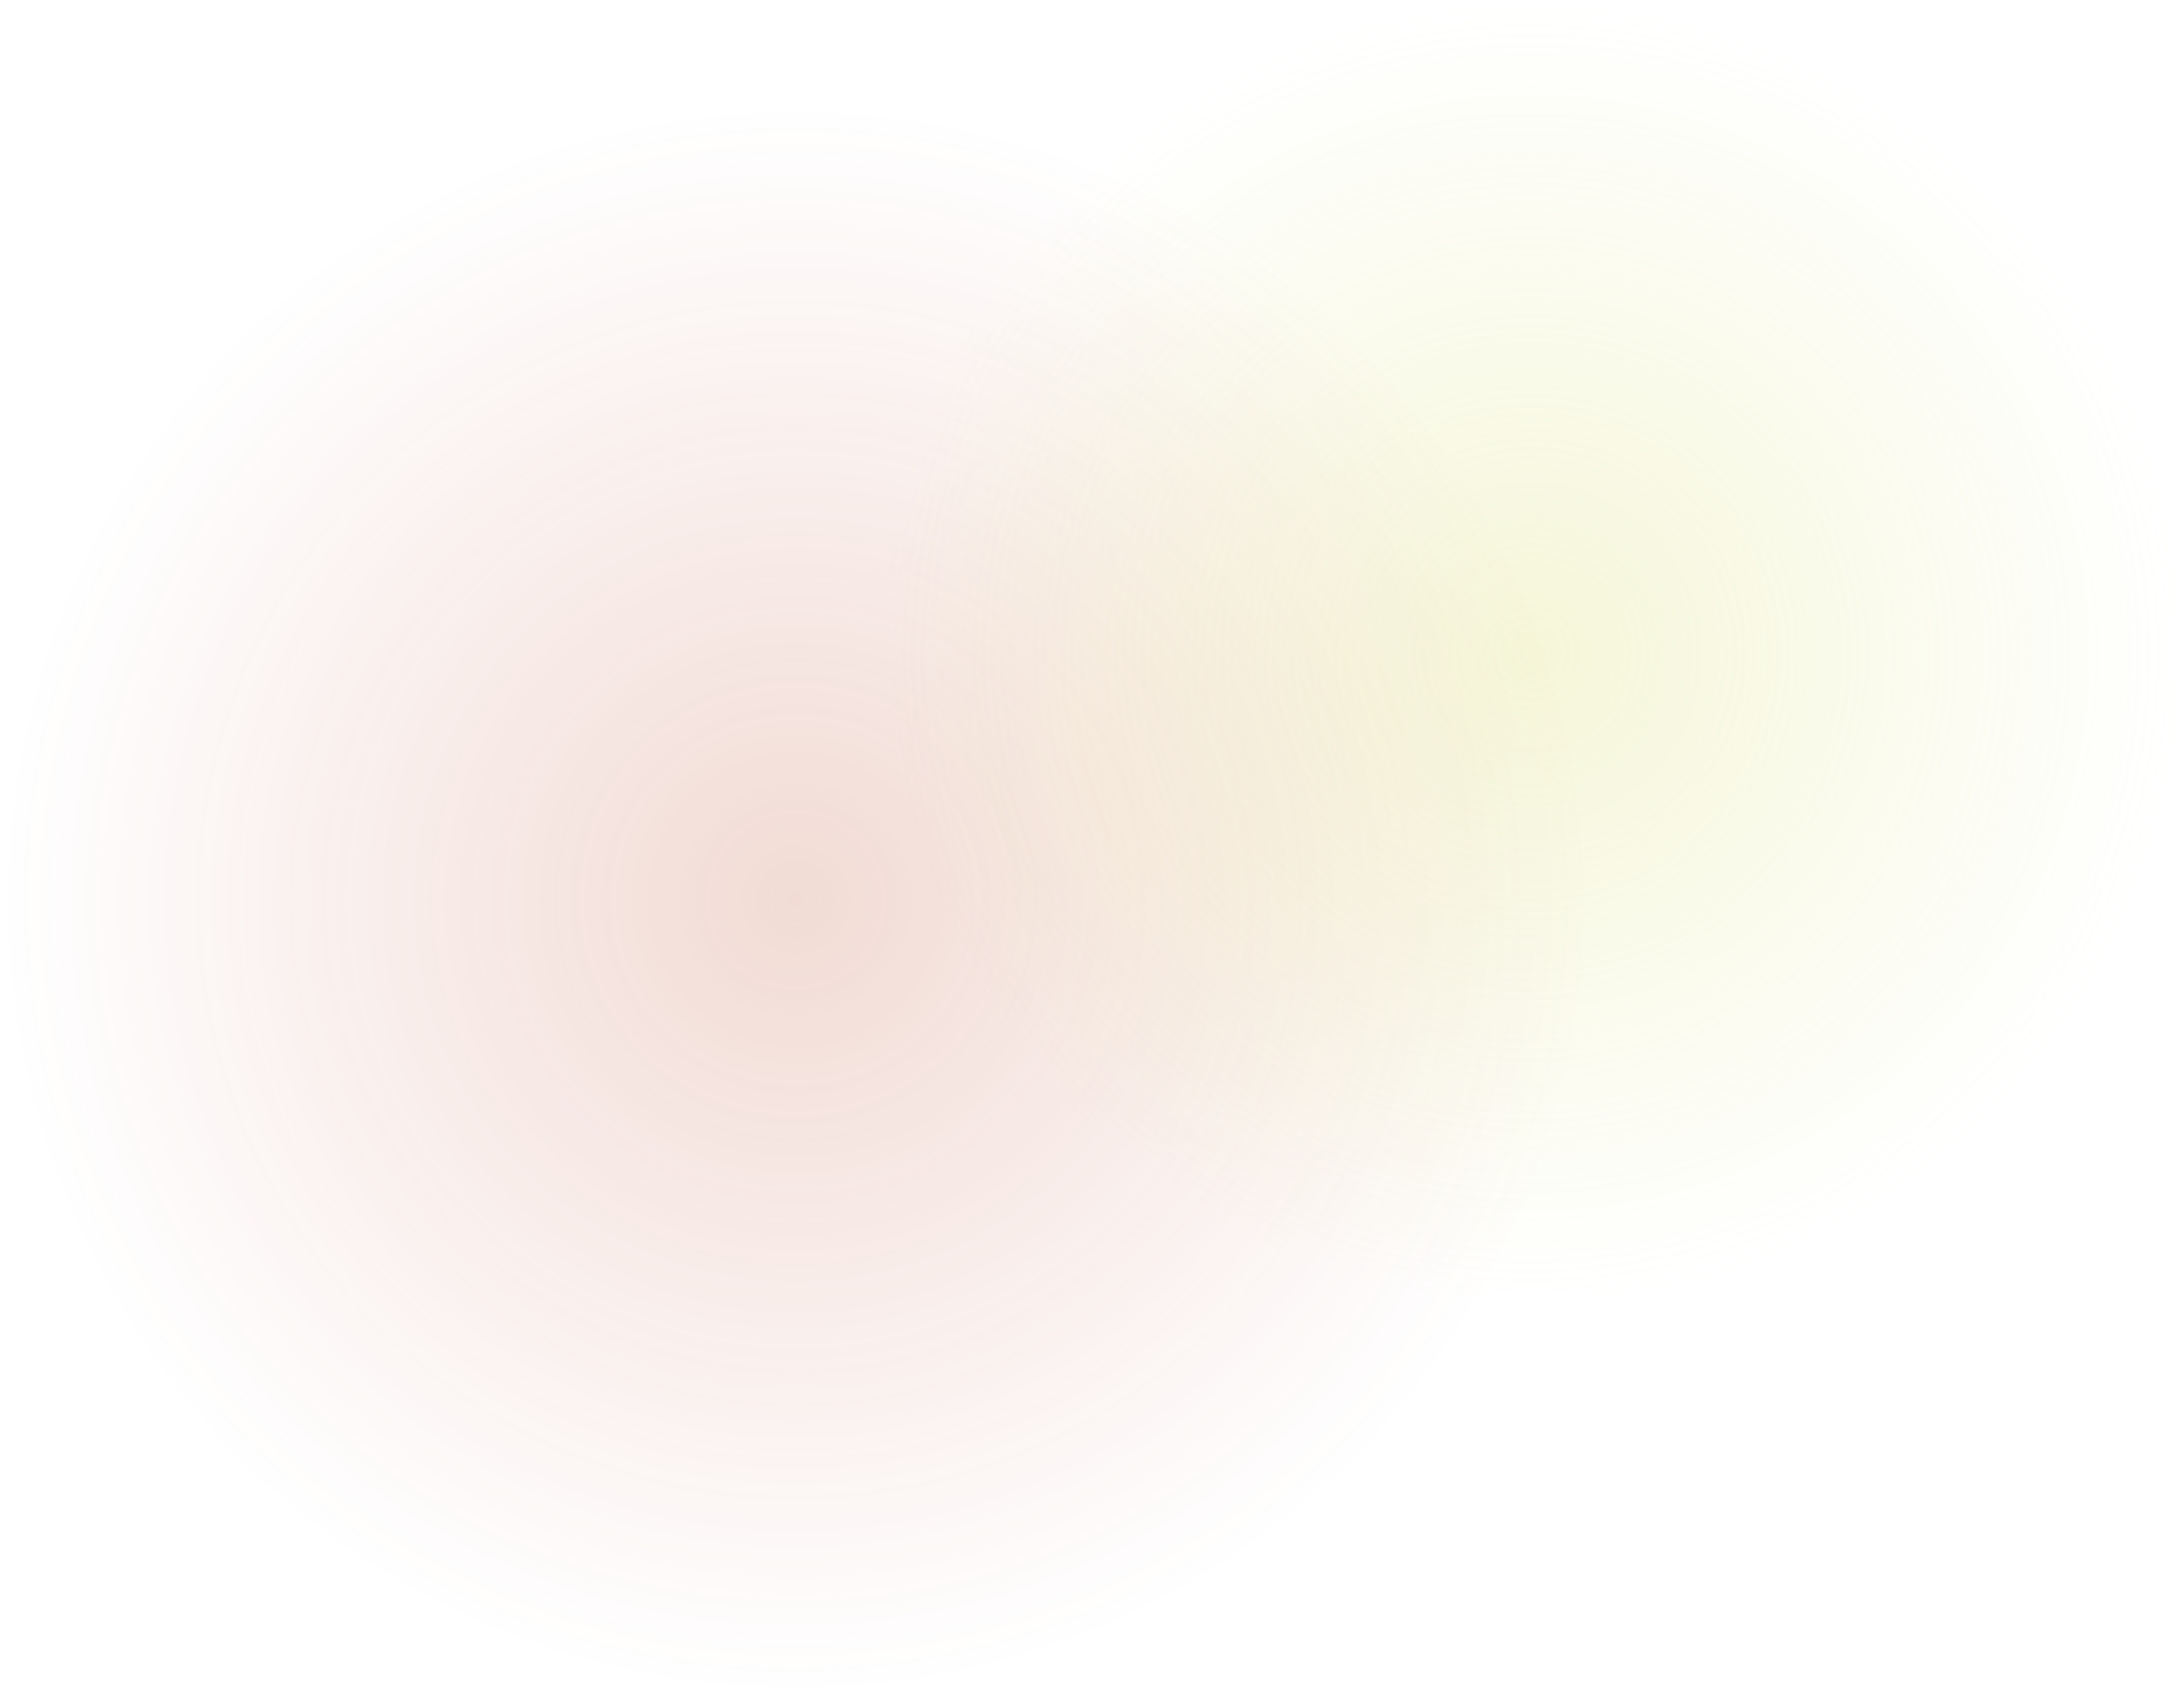
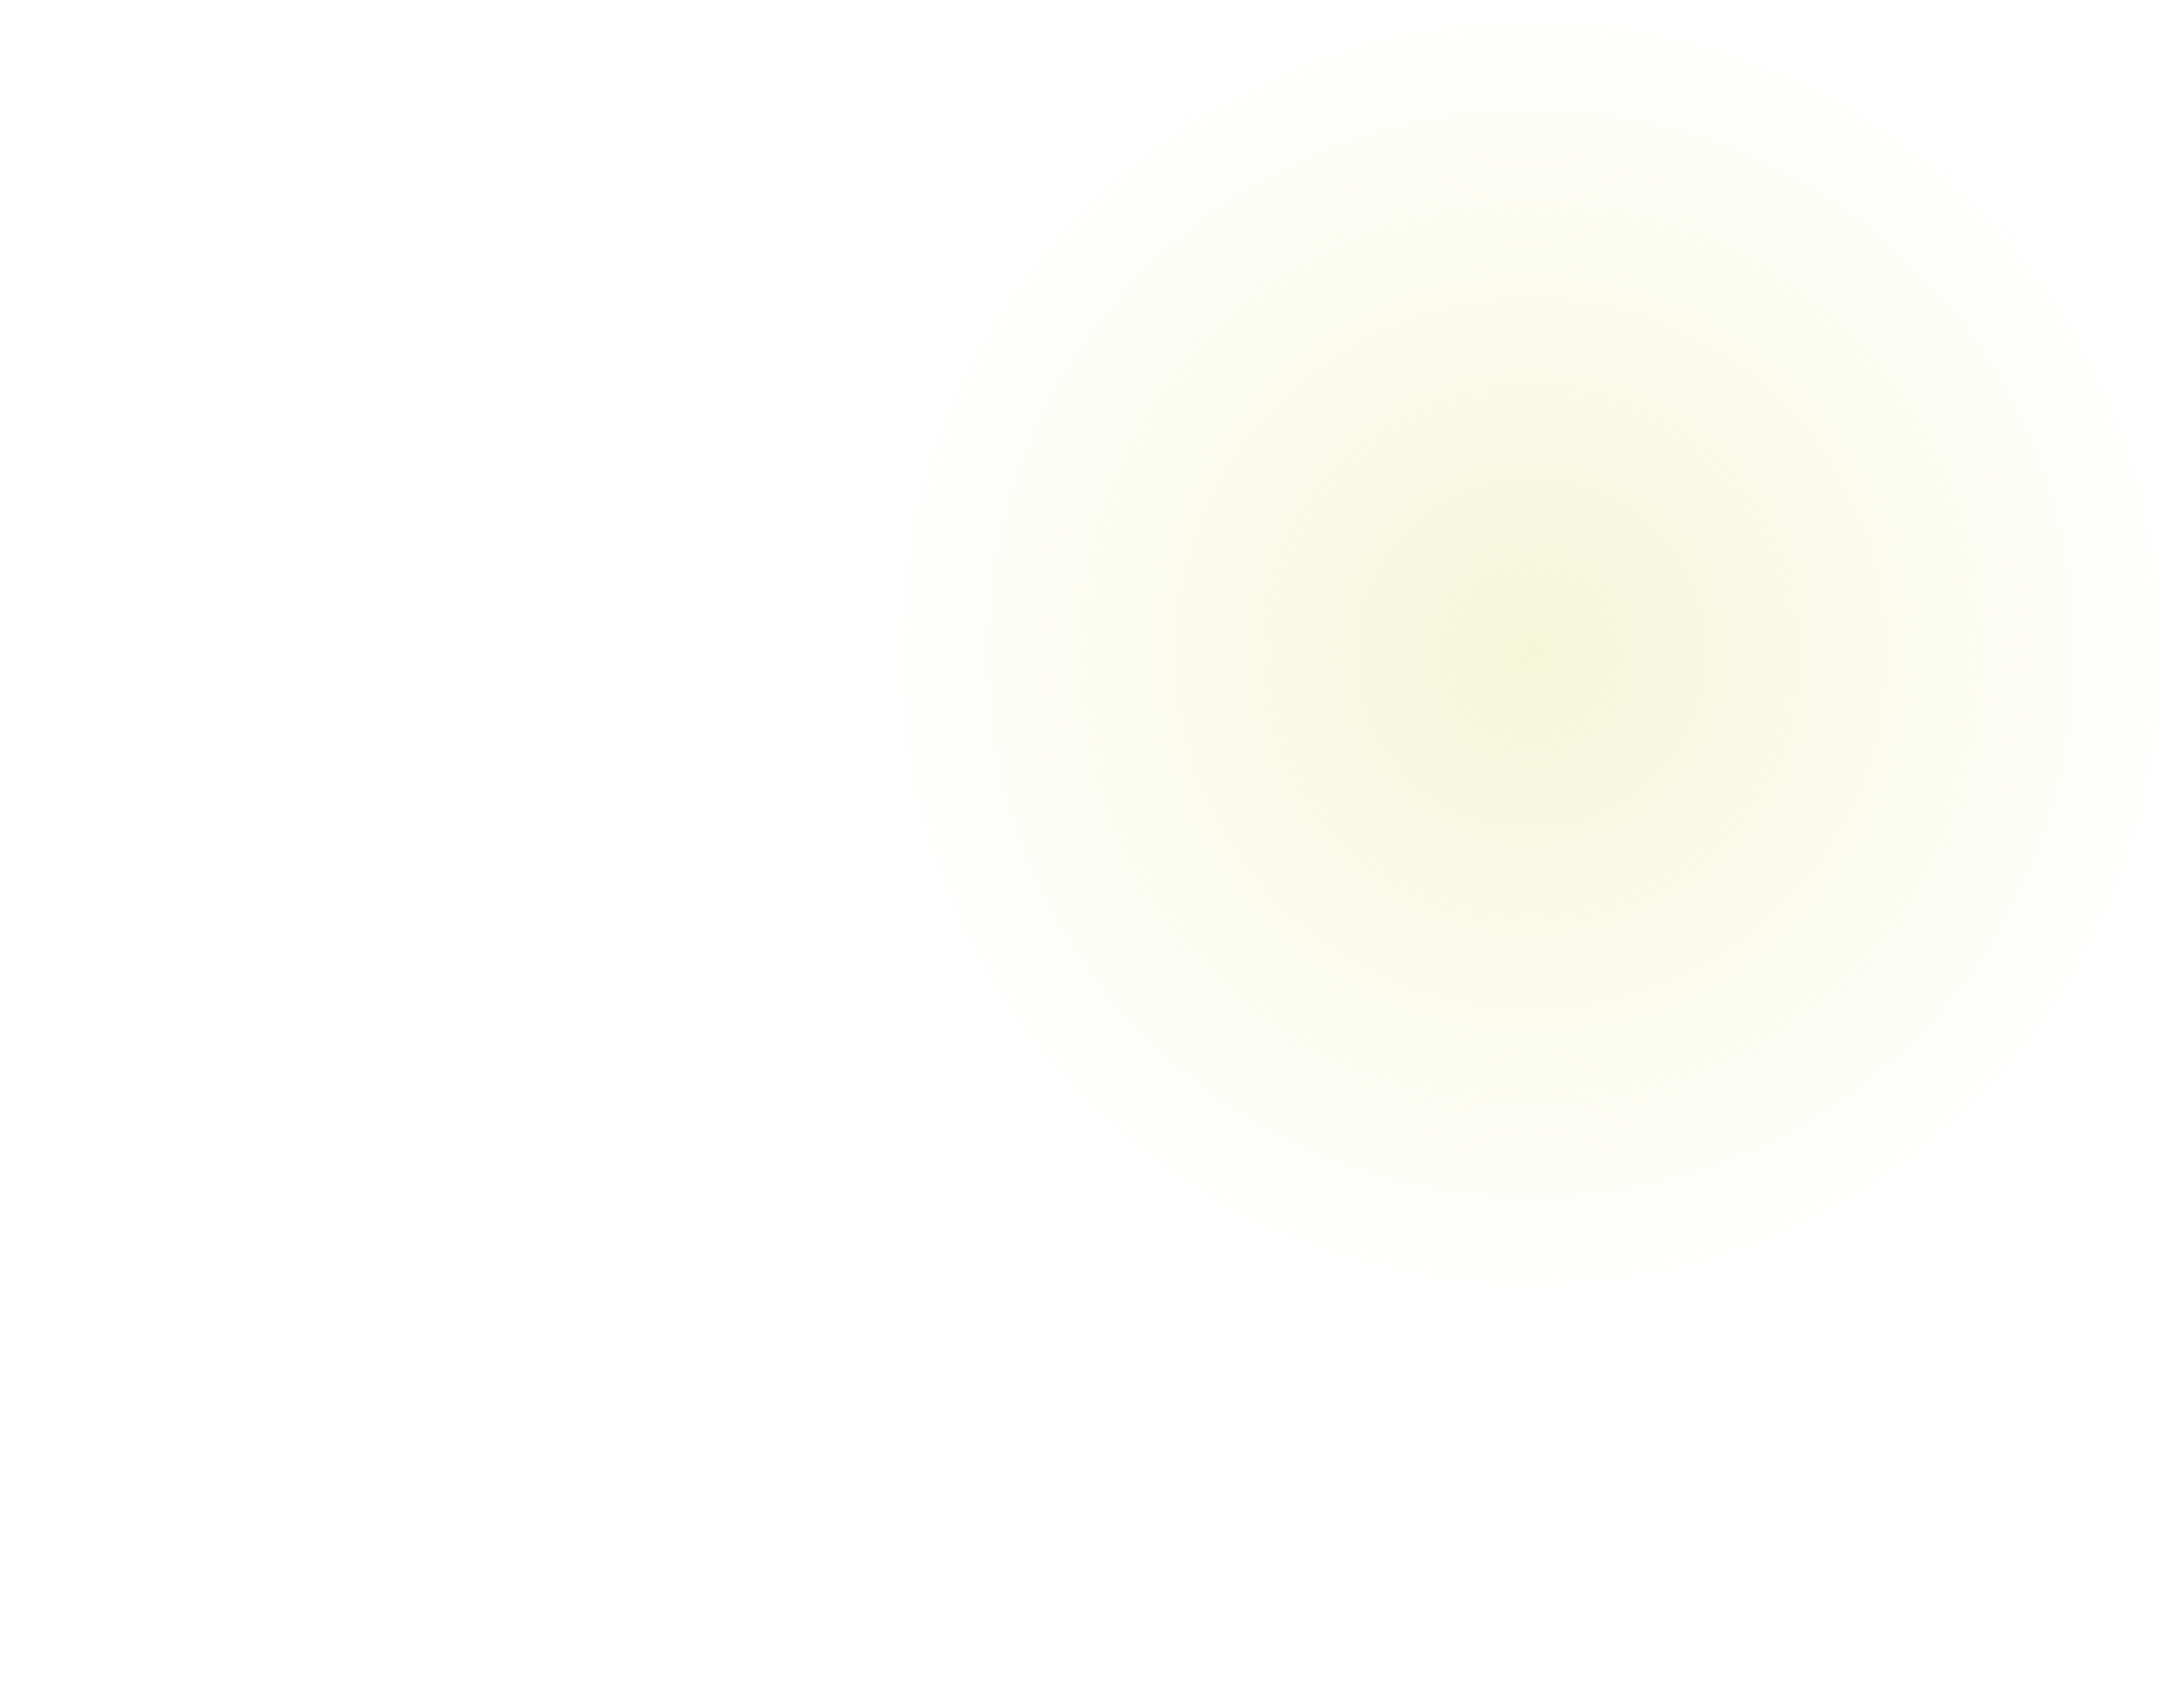
<svg xmlns="http://www.w3.org/2000/svg" width="1010" height="784" viewBox="0 0 1010 784" fill="none">
-   <circle cx="368" cy="416" r="368" fill="url(#paint0_radial_174_1580)" fill-opacity="0.2" />
  <circle cx="708" cy="302" r="302" fill="url(#paint1_radial_174_1580)" fill-opacity="0.29" />
  <defs>
    <radialGradient id="paint0_radial_174_1580" cx="0" cy="0" r="1" gradientUnits="userSpaceOnUse" gradientTransform="translate(368 416) rotate(90) scale(368)">
      <stop stop-color="#BD4B2C" />
      <stop offset="1" stop-color="#BD4B2C" stop-opacity="0" />
    </radialGradient>
    <radialGradient id="paint1_radial_174_1580" cx="0" cy="0" r="1" gradientUnits="userSpaceOnUse" gradientTransform="translate(708 302) rotate(90) scale(302)">
      <stop stop-color="#DEE07A" />
      <stop offset="1" stop-color="#DEE07A" stop-opacity="0" />
    </radialGradient>
  </defs>
</svg>